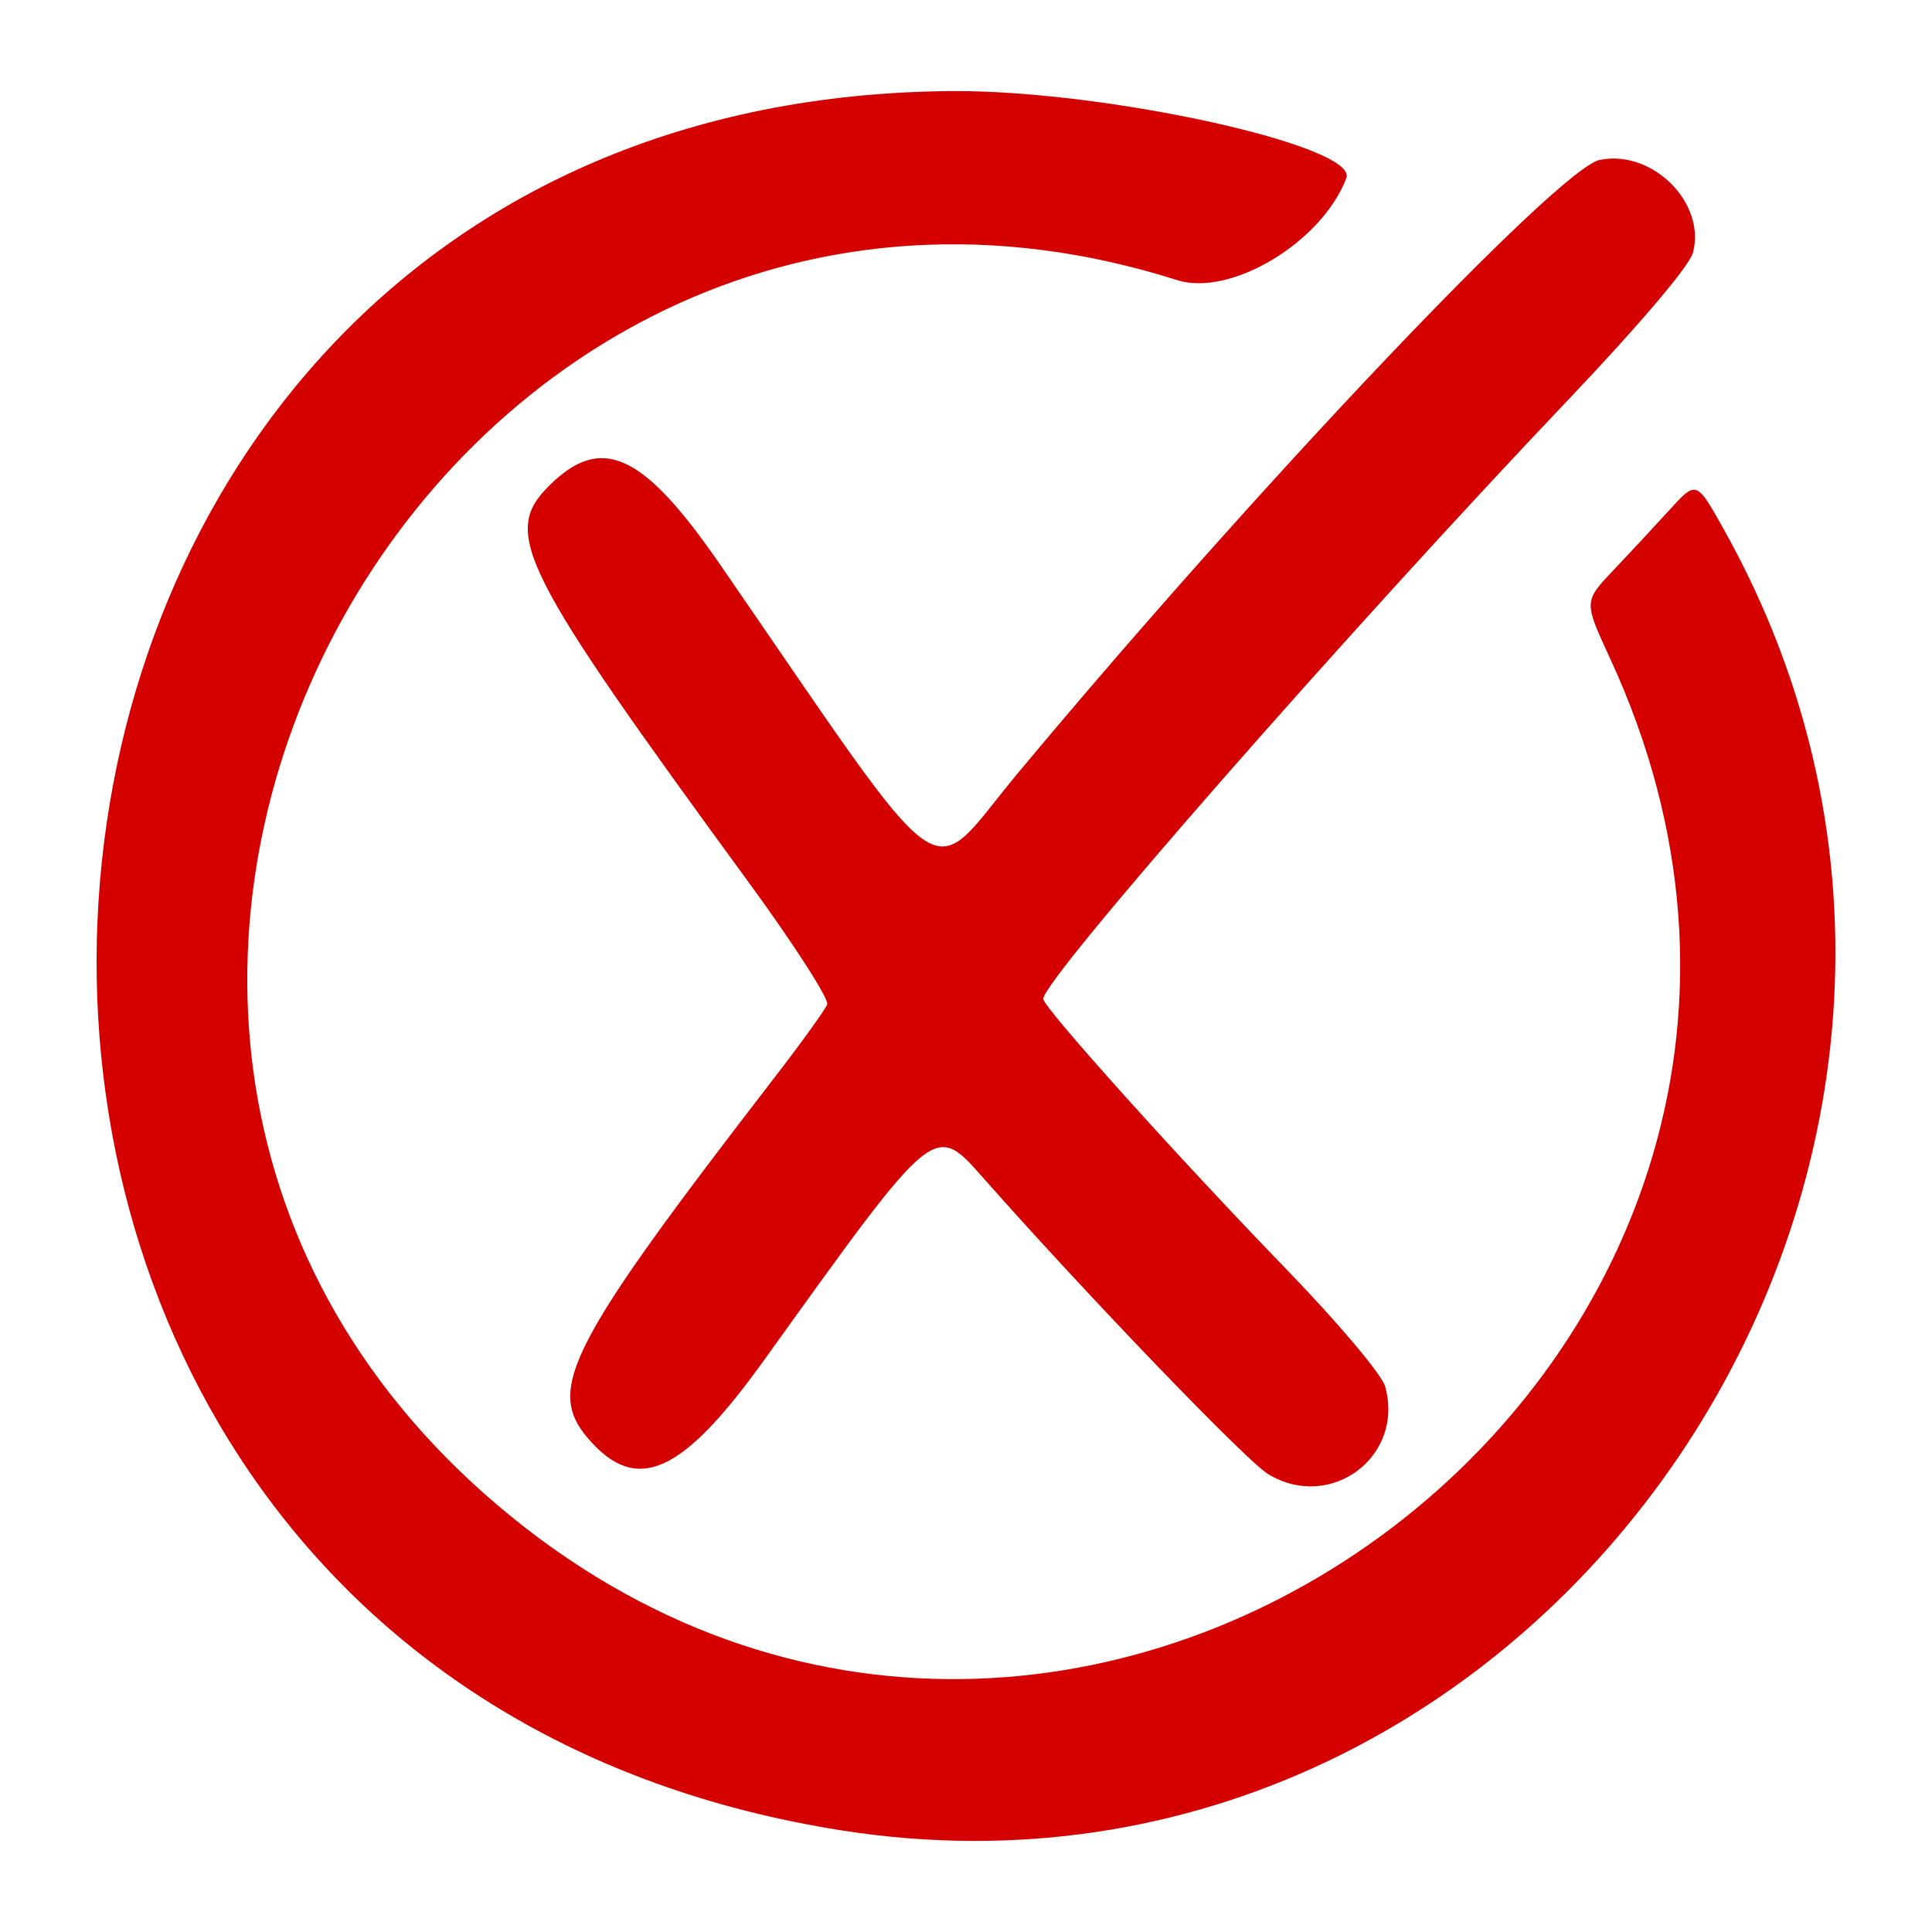
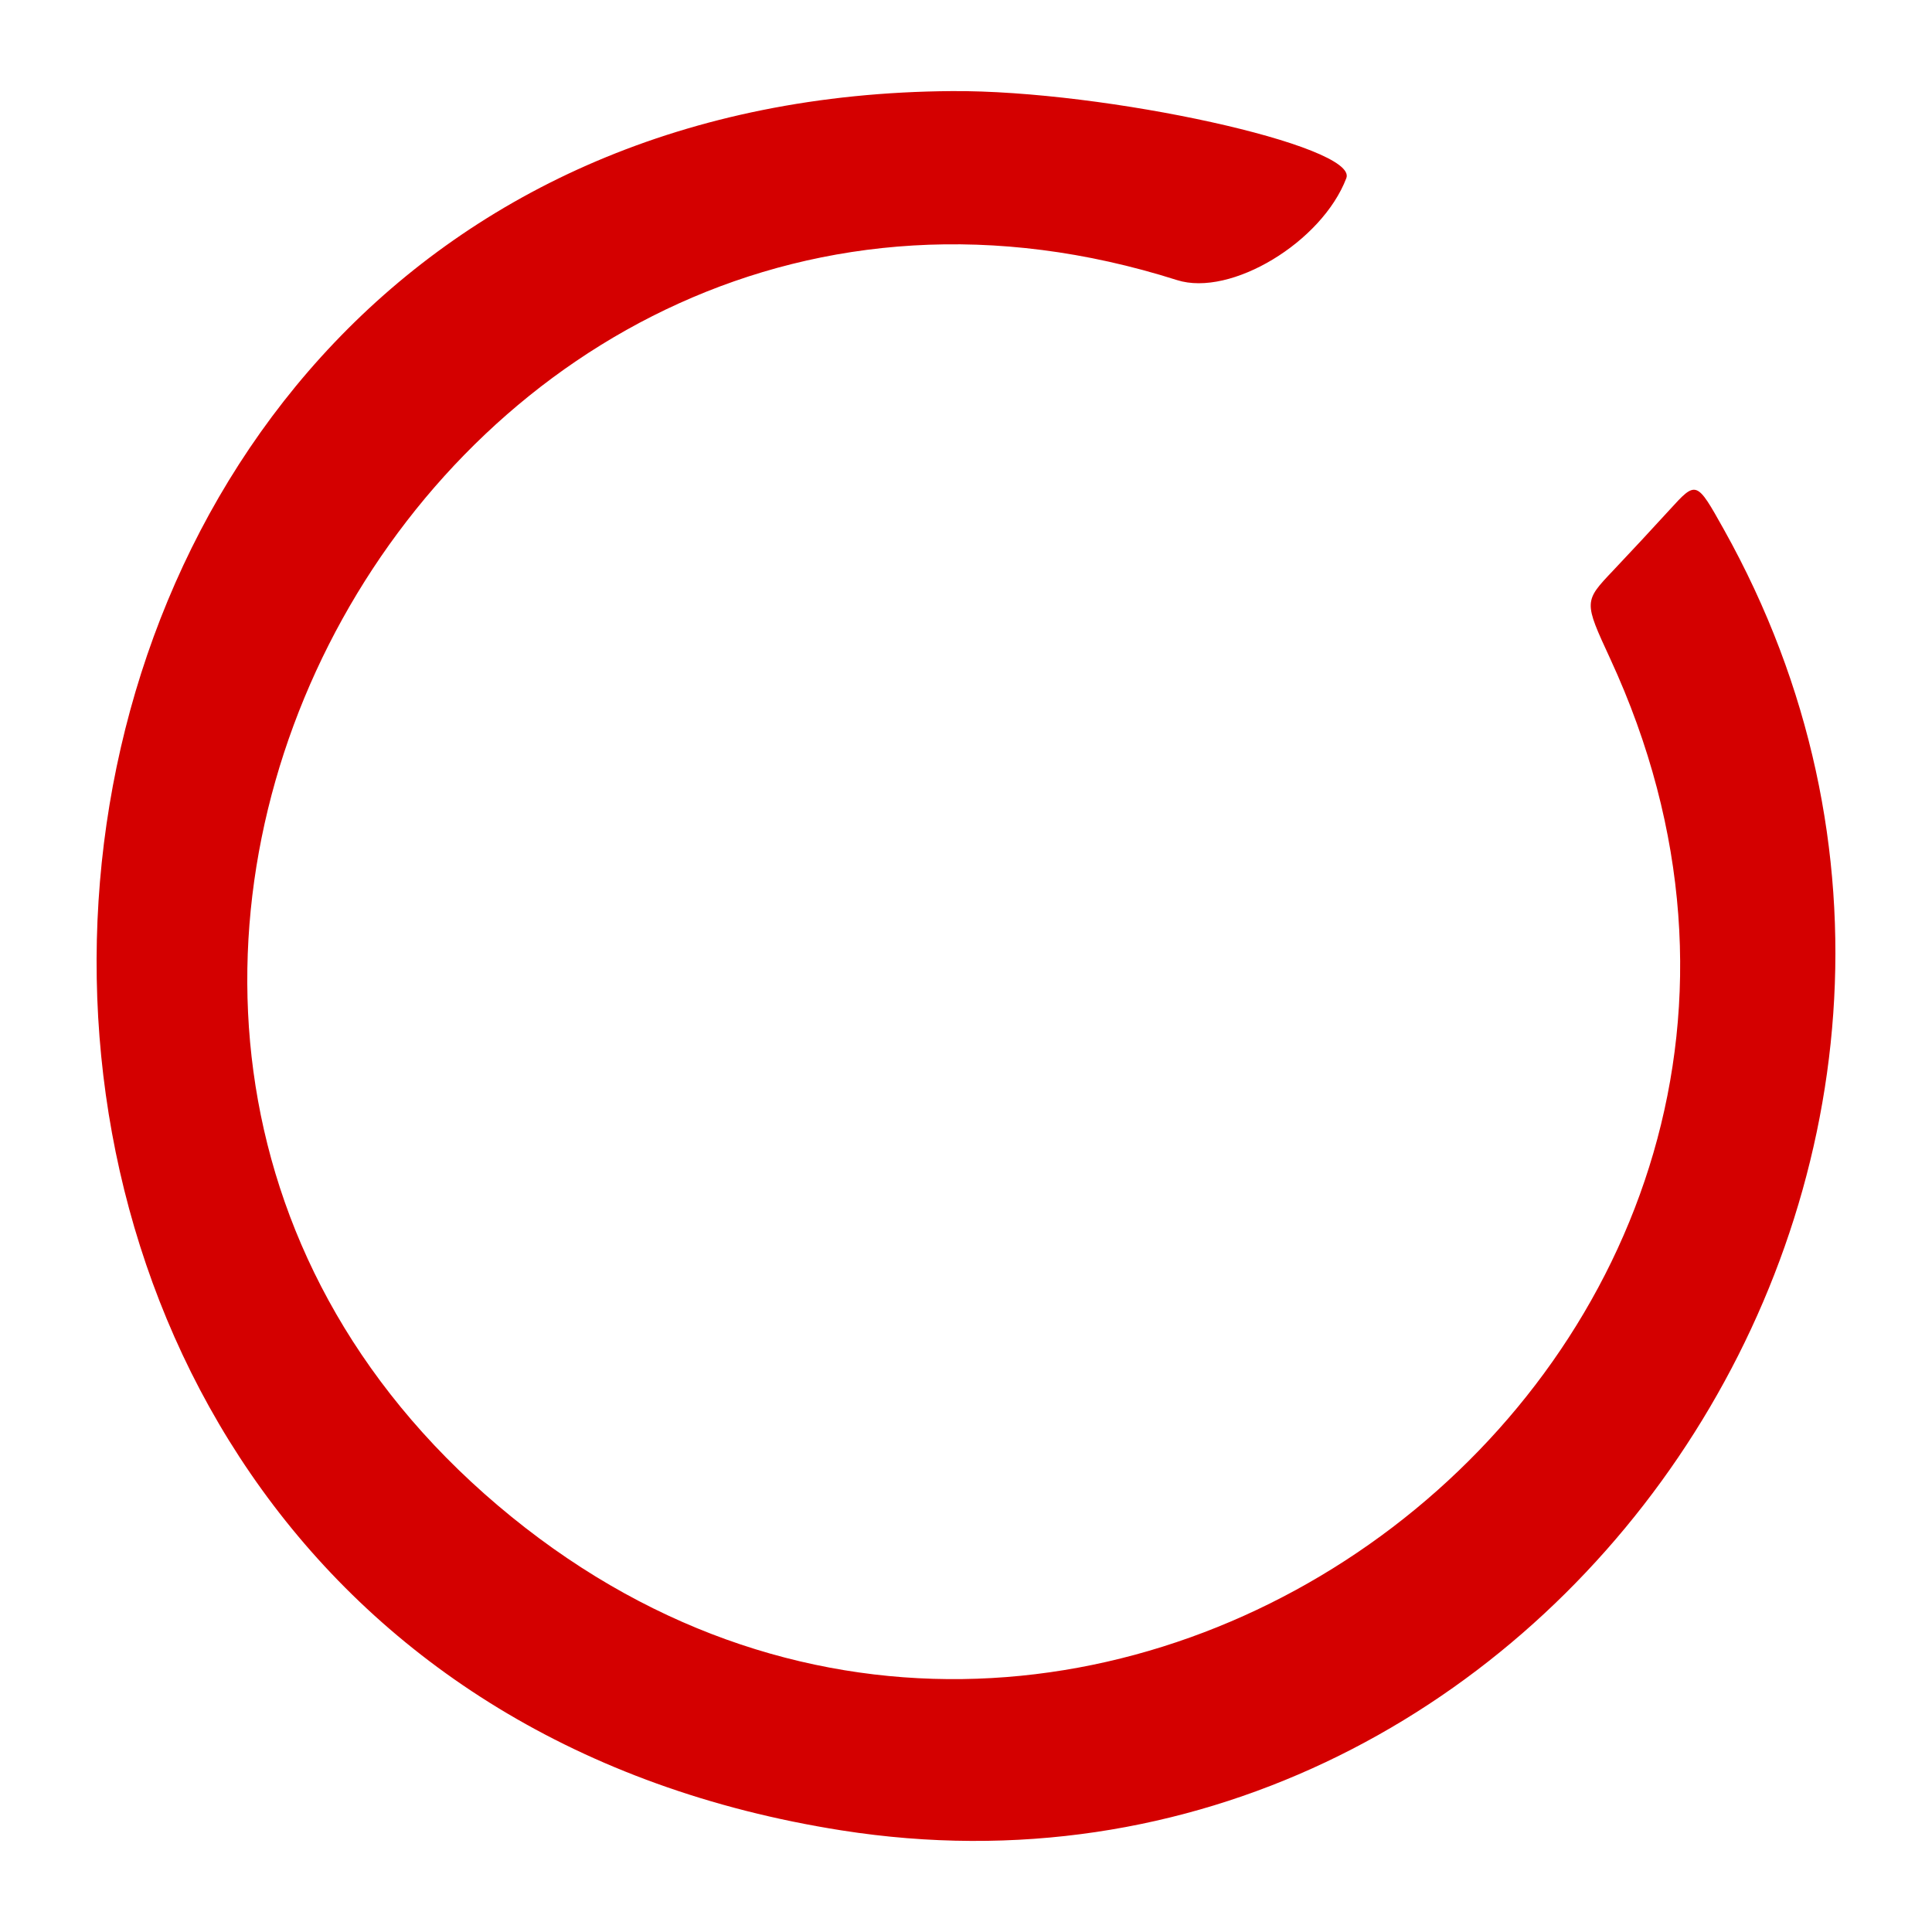
<svg xmlns="http://www.w3.org/2000/svg" xmlns:ns1="http://www.inkscape.org/namespaces/inkscape" xmlns:ns2="http://sodipodi.sourceforge.net/DTD/sodipodi-0.dtd" width="100mm" height="100mm" viewBox="0 0 100 100" version="1.1" id="svg5" ns1:version="1.2.1 (9c6d41e410, 2022-07-14)" ns2:docname="not_checked.svg">
  <ns2:namedview id="namedview7" pagecolor="#ffffff" bordercolor="#666666" borderopacity="1.0" ns1:showpageshadow="2" ns1:pageopacity="0.0" ns1:pagecheckerboard="0" ns1:deskcolor="#d1d1d1" ns1:document-units="mm" showgrid="false" ns1:zoom="0.2102413" ns1:cx="64.211931" ns1:cy="563.63806" ns1:window-width="1920" ns1:window-height="992" ns1:window-x="1912" ns1:window-y="-8" ns1:window-maximized="1" ns1:current-layer="layer1" />
  <defs id="defs2" />
  <g ns1:label="Layer 1" ns1:groupmode="layer" id="layer1">
-     <path style="fill:#d40000;stroke-width:1" d="m 43.56,94.741 c -54.801,-8.618 -49.663,-89.645 5.709,-90.026 7.952,-0.055 21.052,2.836 20.417,4.505 -1.264,3.317 -5.984,6.16 -8.762,5.278 -37.959,-12.054 -65.517,37.668 -35.153,63.427 30.136,25.566 74.152,-7.945 57.572,-43.832 -1.367,-2.96 -1.367,-2.96 0.151,-4.56 0.835,-0.881 2.147,-2.291 2.915,-3.135 1.397,-1.534 1.397,-1.534 2.817,1.005 18.204,32.552 -9.268,73.062 -45.665,67.338 z m 22.063,-18.452 c -1.121,-0.684 -9.314,-9.199 -14.622,-15.198 -2.681,-3.03 -2.456,-3.213 -11.461,9.321 -4.248,5.914 -6.593,6.956 -9.097,4.046 -2.204,-2.562 -1.024,-4.848 9.639,-18.675 1.398,-1.813 2.629,-3.521 2.734,-3.795 0.105,-0.274 -1.738,-3.137 -4.096,-6.362 -11.812,-16.157 -12.754,-18.027 -10.309,-20.472 2.713,-2.713 4.873,-1.721 8.865,4.072 12.181,17.672 10.604,16.561 15.376,10.832 12.353,-14.832 28.035,-31.359 30.158,-31.783 2.727,-0.545 5.511,2.24 4.813,4.815 -0.185,0.682 -2.783,3.744 -6.449,7.599 -11.481,12.074 -27.175,29.986 -27.175,31.015 0,0.438 7.026,8.254 12.465,13.868 2.779,2.869 5.055,5.563 5.231,6.193 1.013,3.634 -2.834,6.501 -6.072,4.526 z" id="path1001" />
+     <path style="fill:#d40000;stroke-width:1" d="m 43.56,94.741 c -54.801,-8.618 -49.663,-89.645 5.709,-90.026 7.952,-0.055 21.052,2.836 20.417,4.505 -1.264,3.317 -5.984,6.16 -8.762,5.278 -37.959,-12.054 -65.517,37.668 -35.153,63.427 30.136,25.566 74.152,-7.945 57.572,-43.832 -1.367,-2.96 -1.367,-2.96 0.151,-4.56 0.835,-0.881 2.147,-2.291 2.915,-3.135 1.397,-1.534 1.397,-1.534 2.817,1.005 18.204,32.552 -9.268,73.062 -45.665,67.338 z m 22.063,-18.452 z" id="path1001" />
  </g>
</svg>